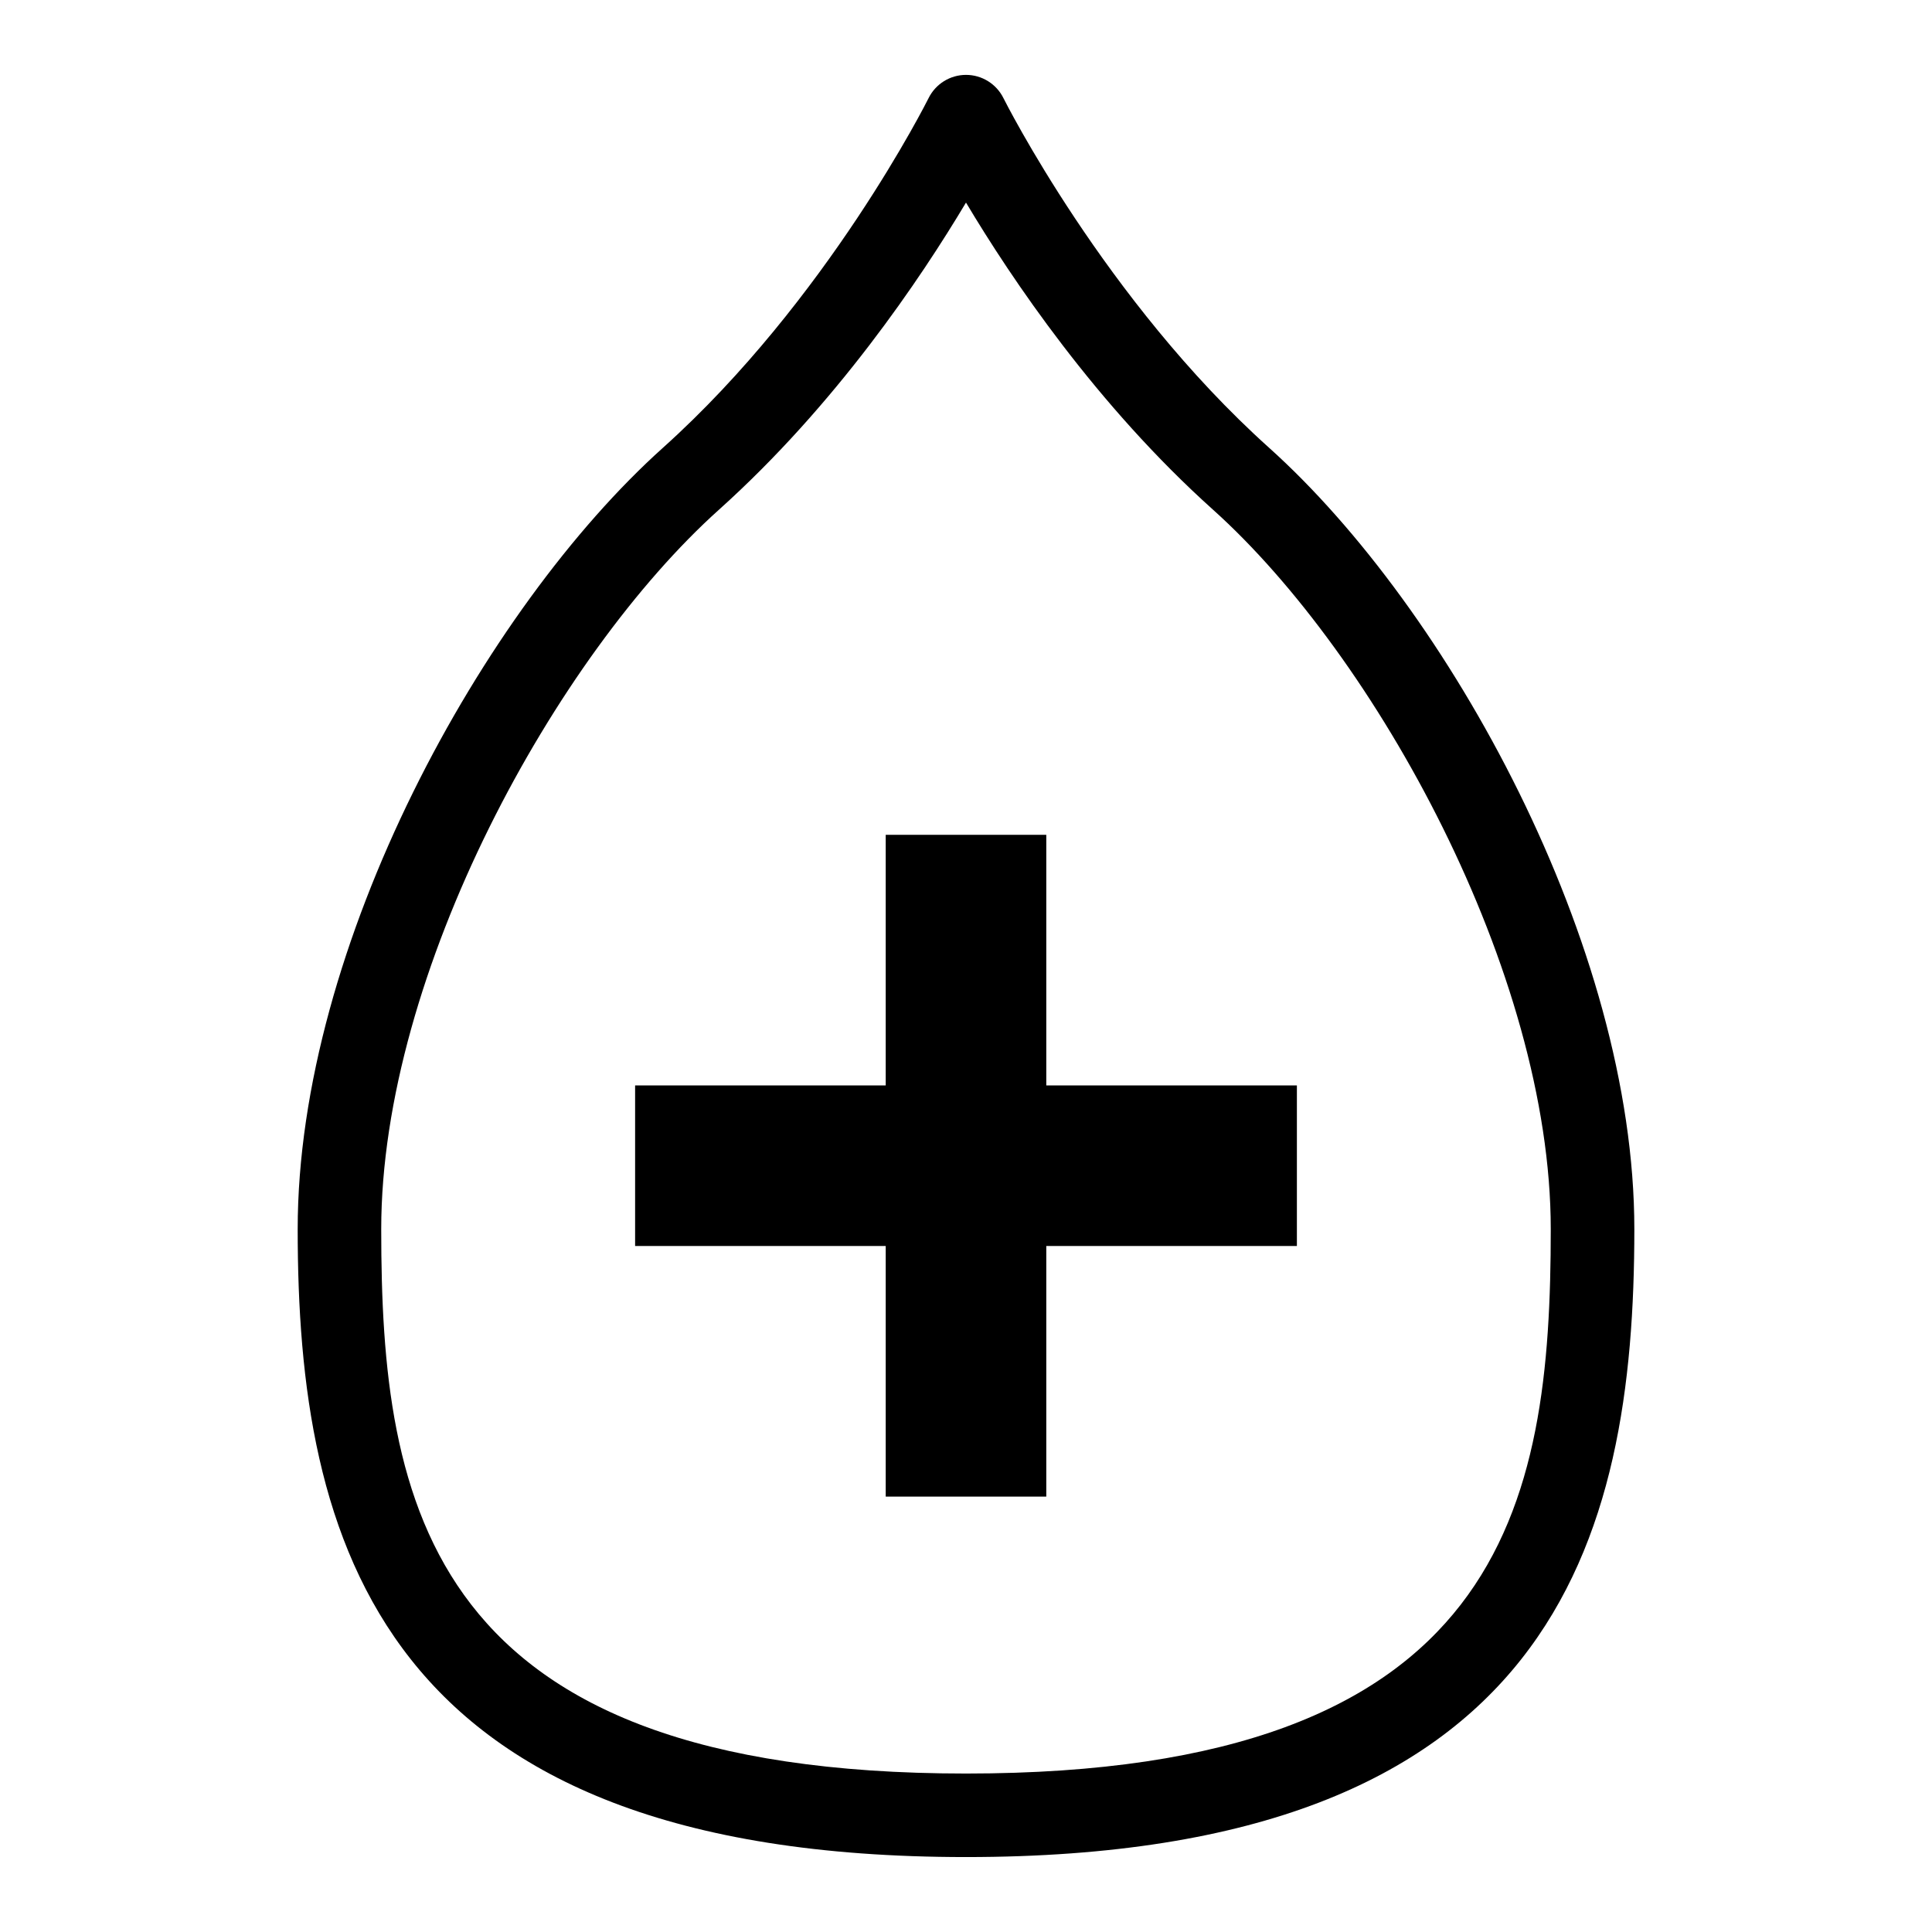
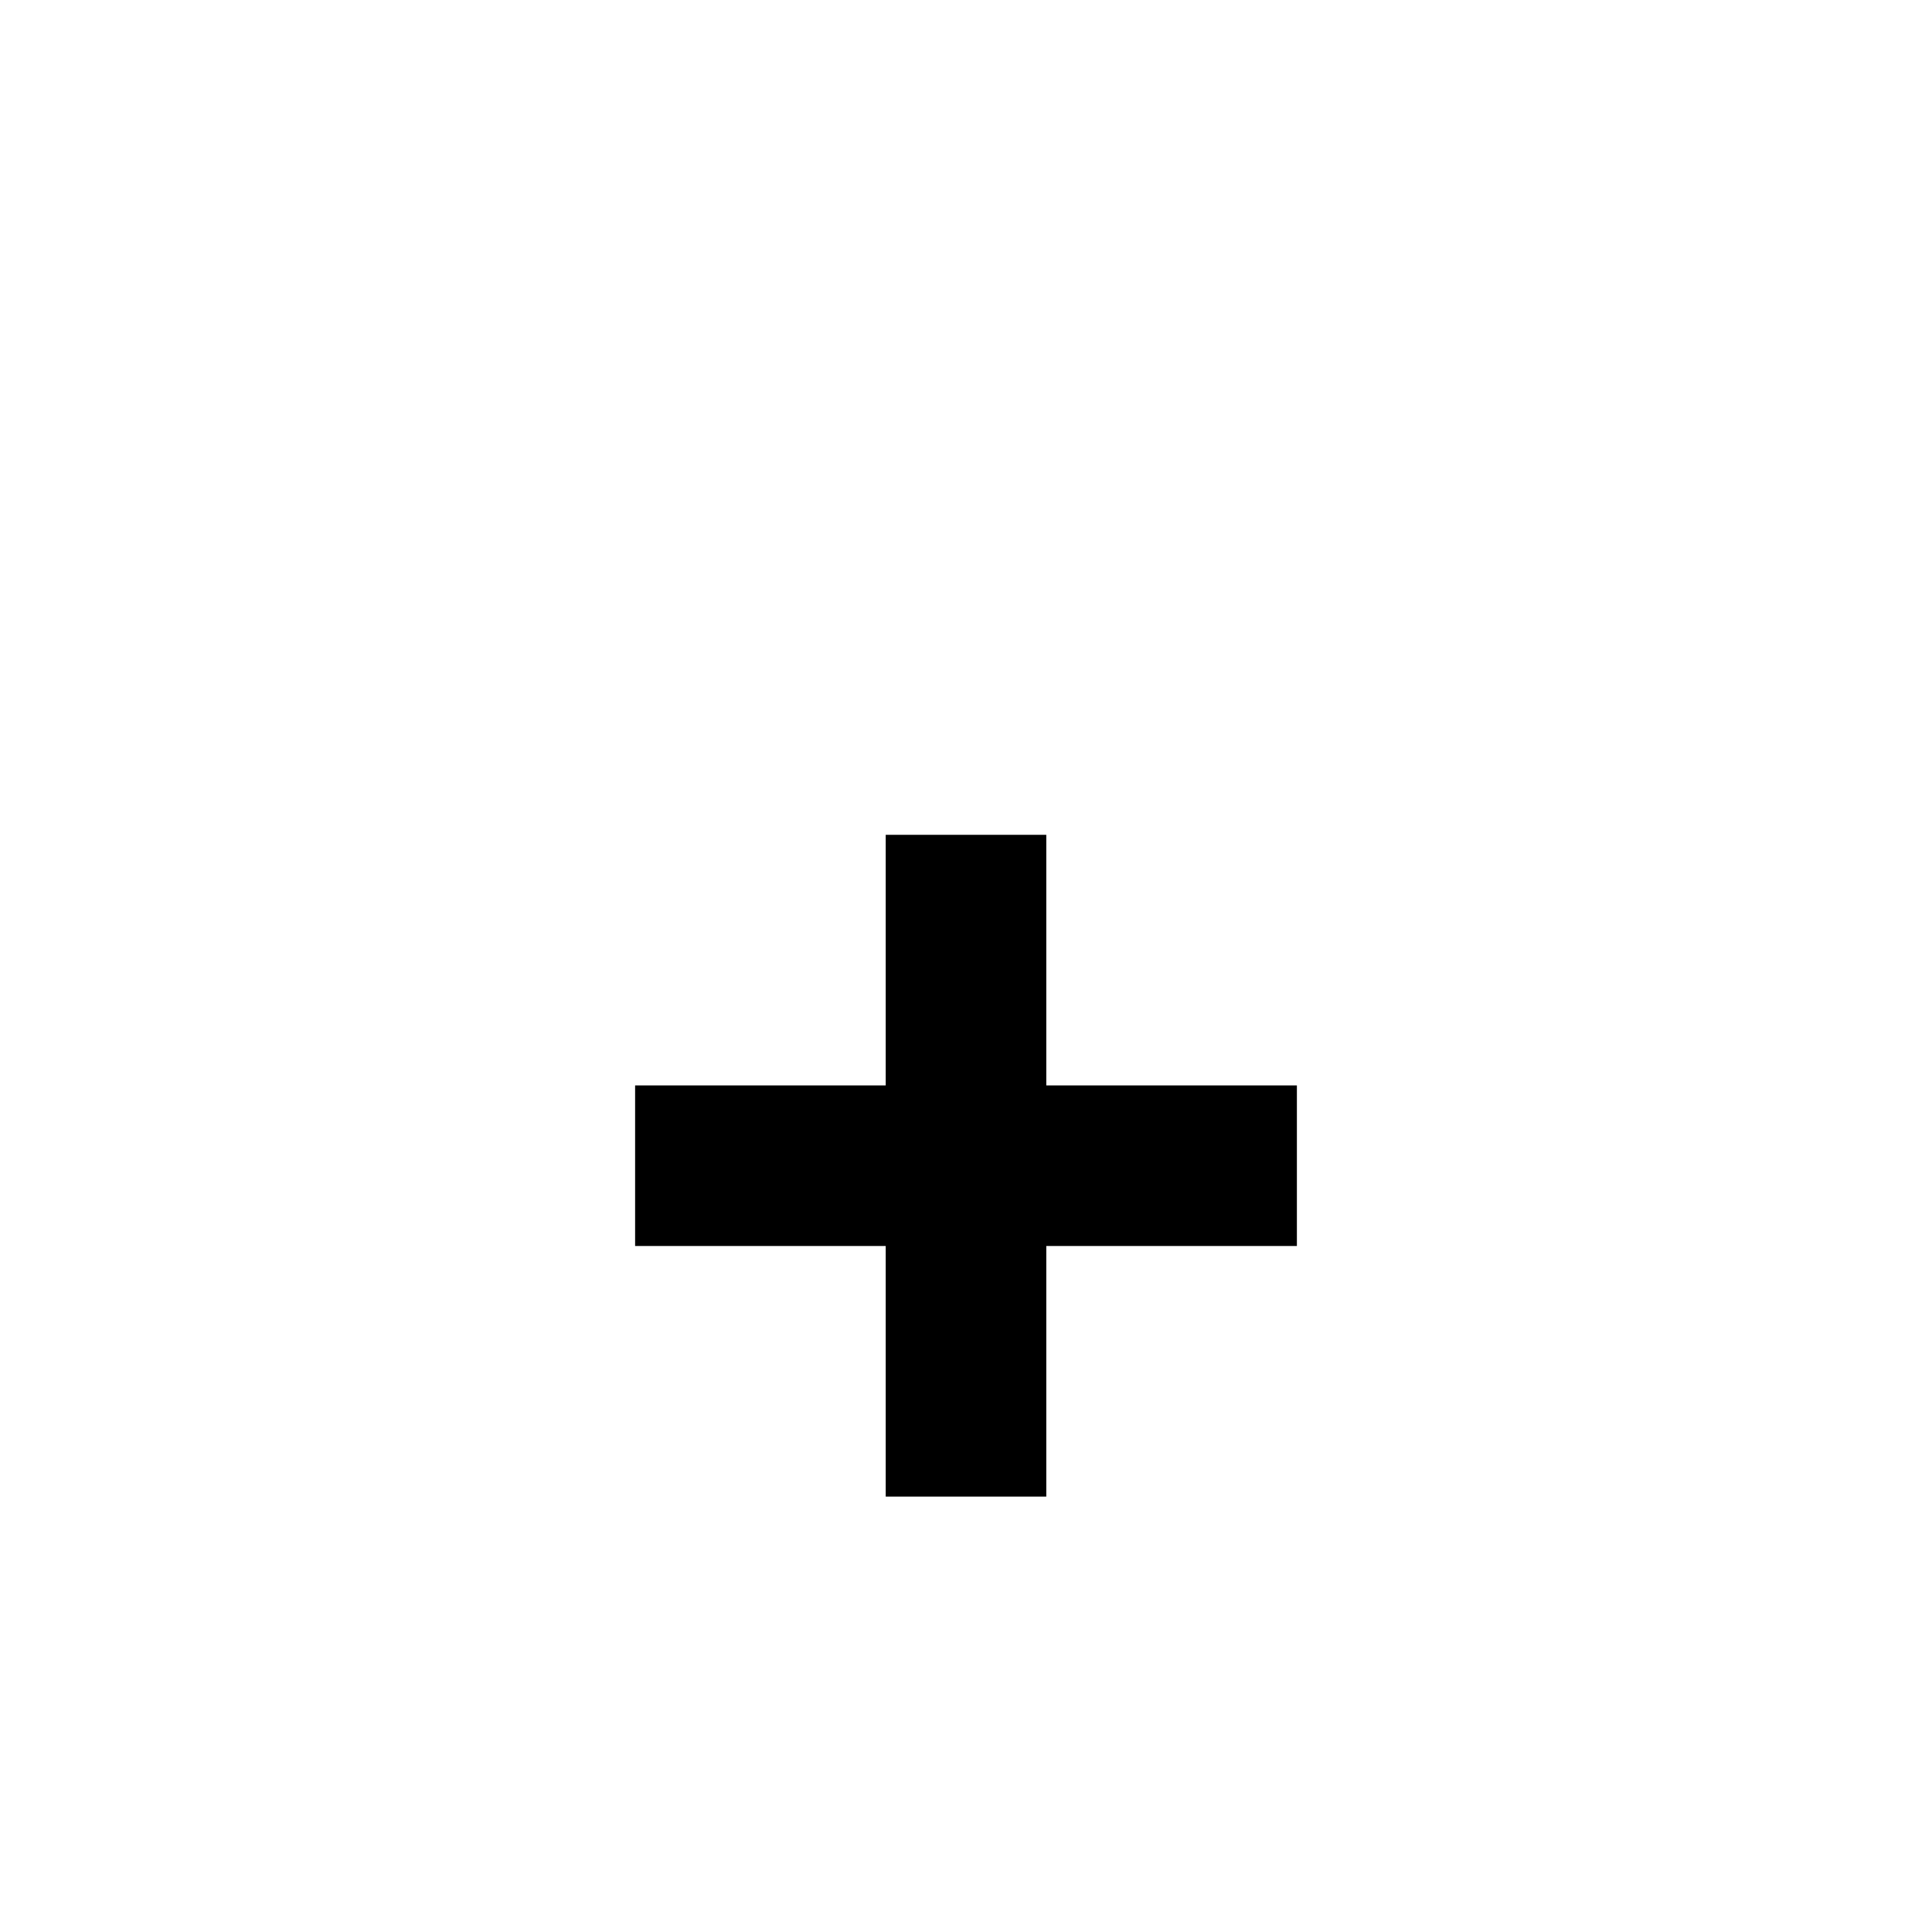
<svg xmlns="http://www.w3.org/2000/svg" fill="#000000" width="800px" height="800px" version="1.1" viewBox="144 144 512 512">
  <g>
-     <path d="m400 636.14c-156.07 0-177.11-84.117-177.11-166.39 0-75.238 49.234-164.41 96.844-207.13 43.578-39.133 70.086-92.086 70.352-92.621 1.867-3.762 5.707-6.156 9.91-6.156h0.008c4.207 0 8.051 2.394 9.918 6.156 0.266 0.535 26.902 53.602 70.352 92.621 47.605 42.723 96.844 131.89 96.844 207.13-0.008 82.27-21.051 166.39-177.12 166.39zm0-438.46c-12.02 20.148-34.547 53.645-65.48 81.406-43.039 38.641-89.492 122.53-89.492 190.67 0 72.988 11.965 144.25 154.97 144.25s154.97-71.258 154.97-144.25c0-68.145-46.453-152.03-89.492-190.67-30.934-27.762-53.461-61.258-65.48-81.406z" />
    <path d="m487.69 431.65h-66.414v-66.414h-42.551v66.414h-66.414v42.551h66.414v66.414h42.551v-66.414h66.414z" />
  </g>
</svg>